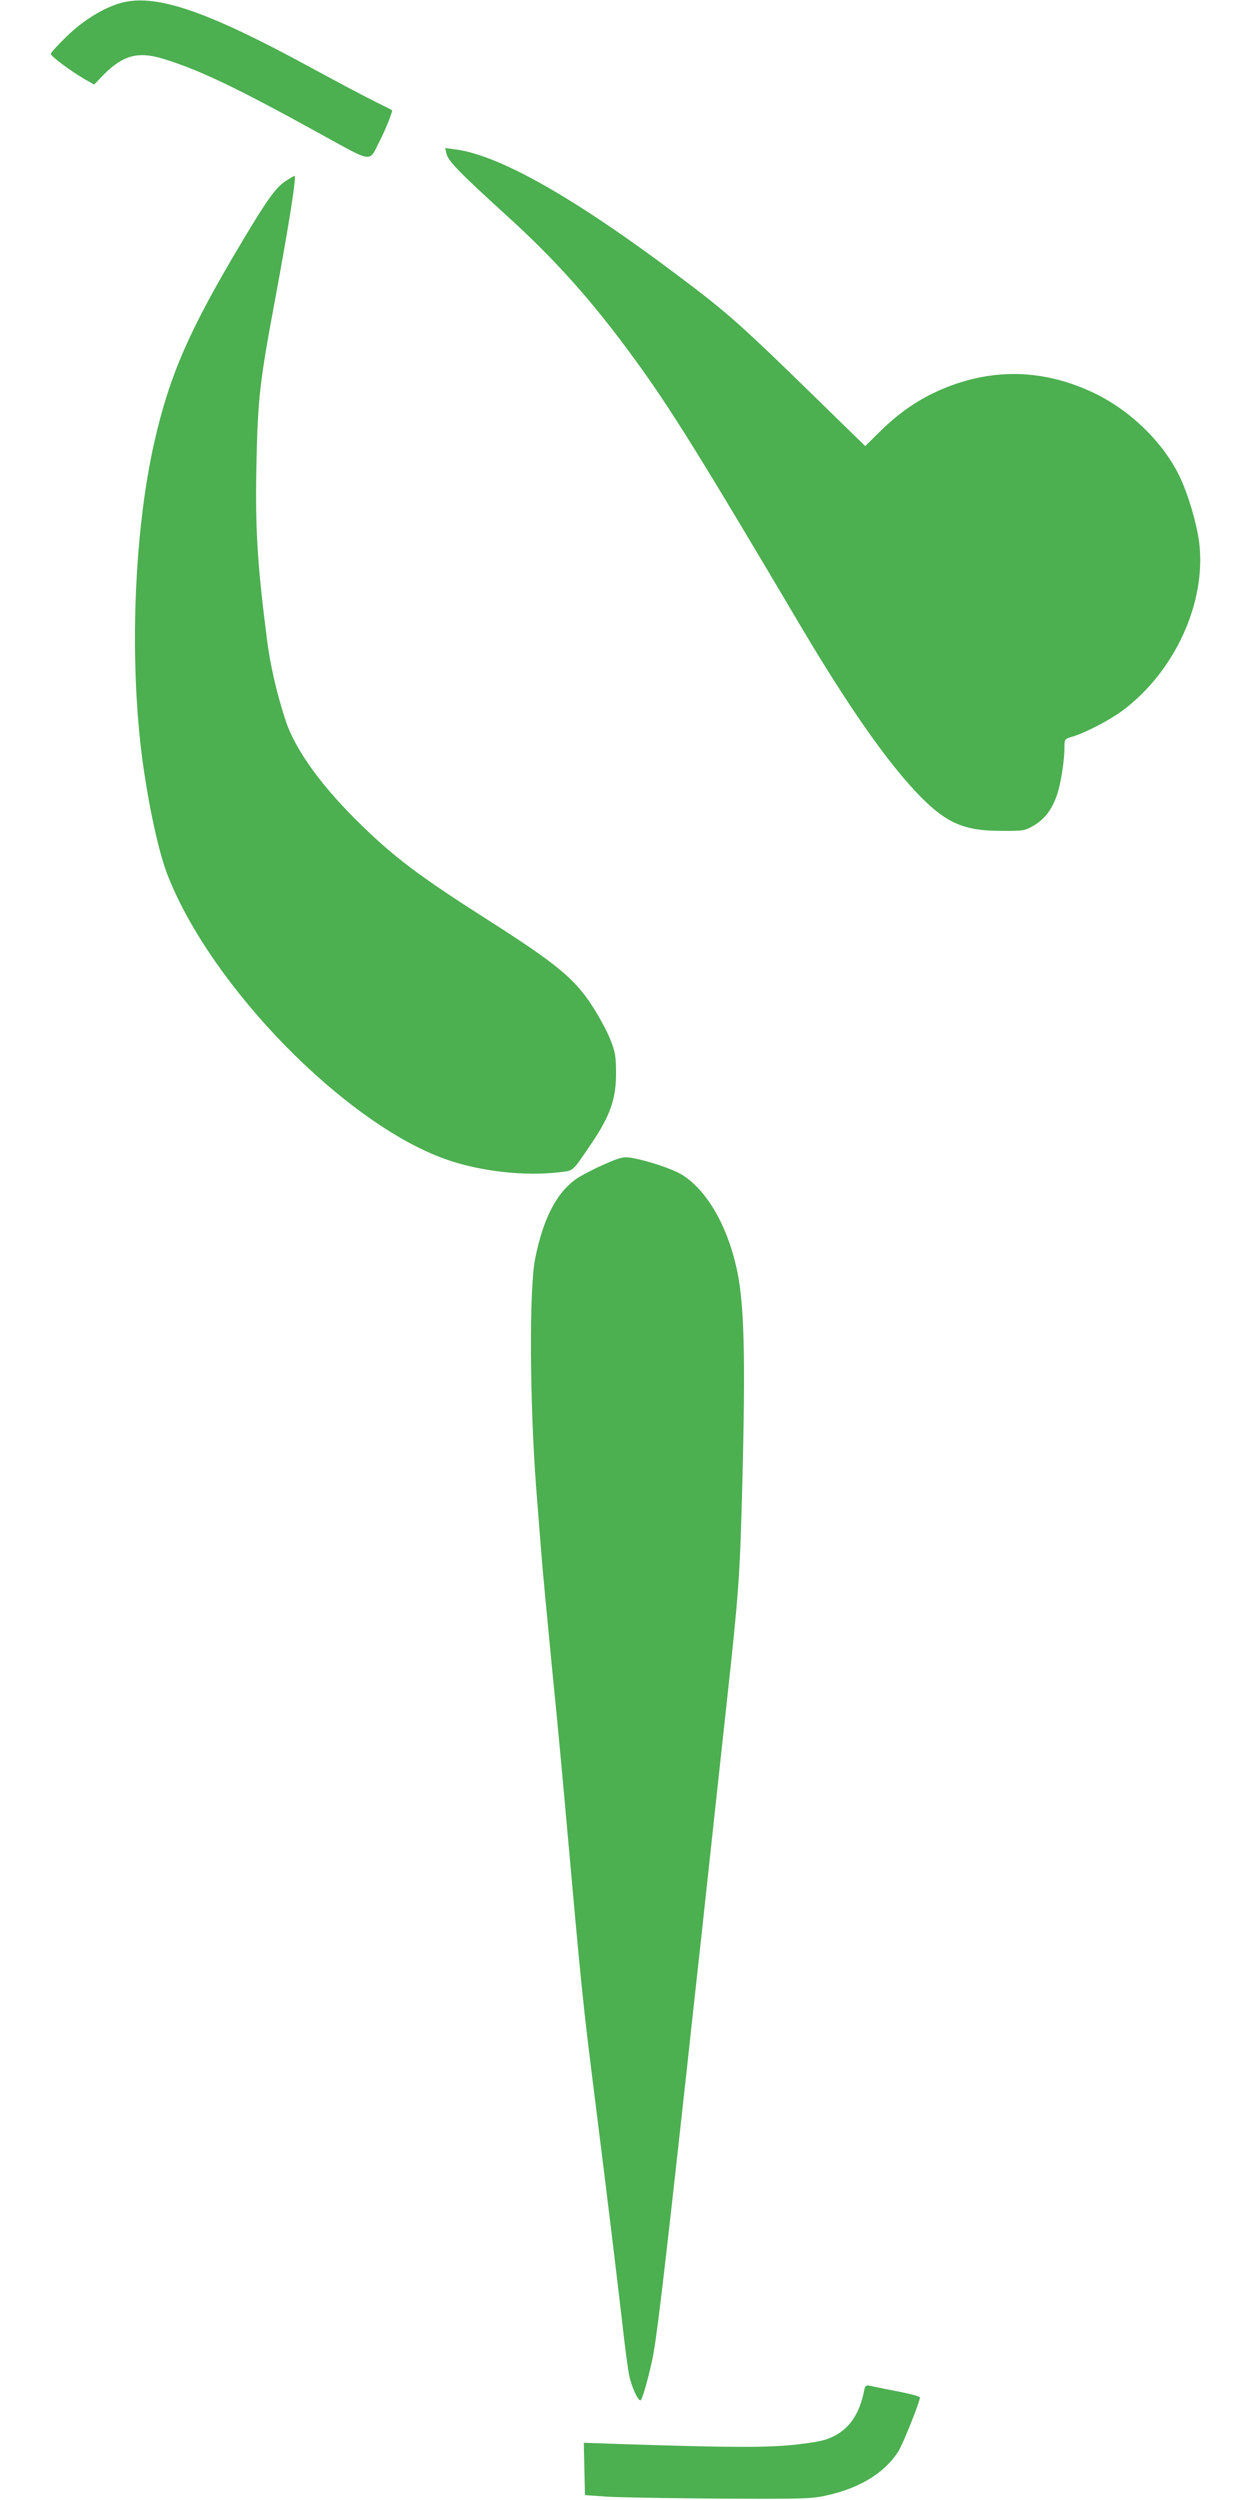
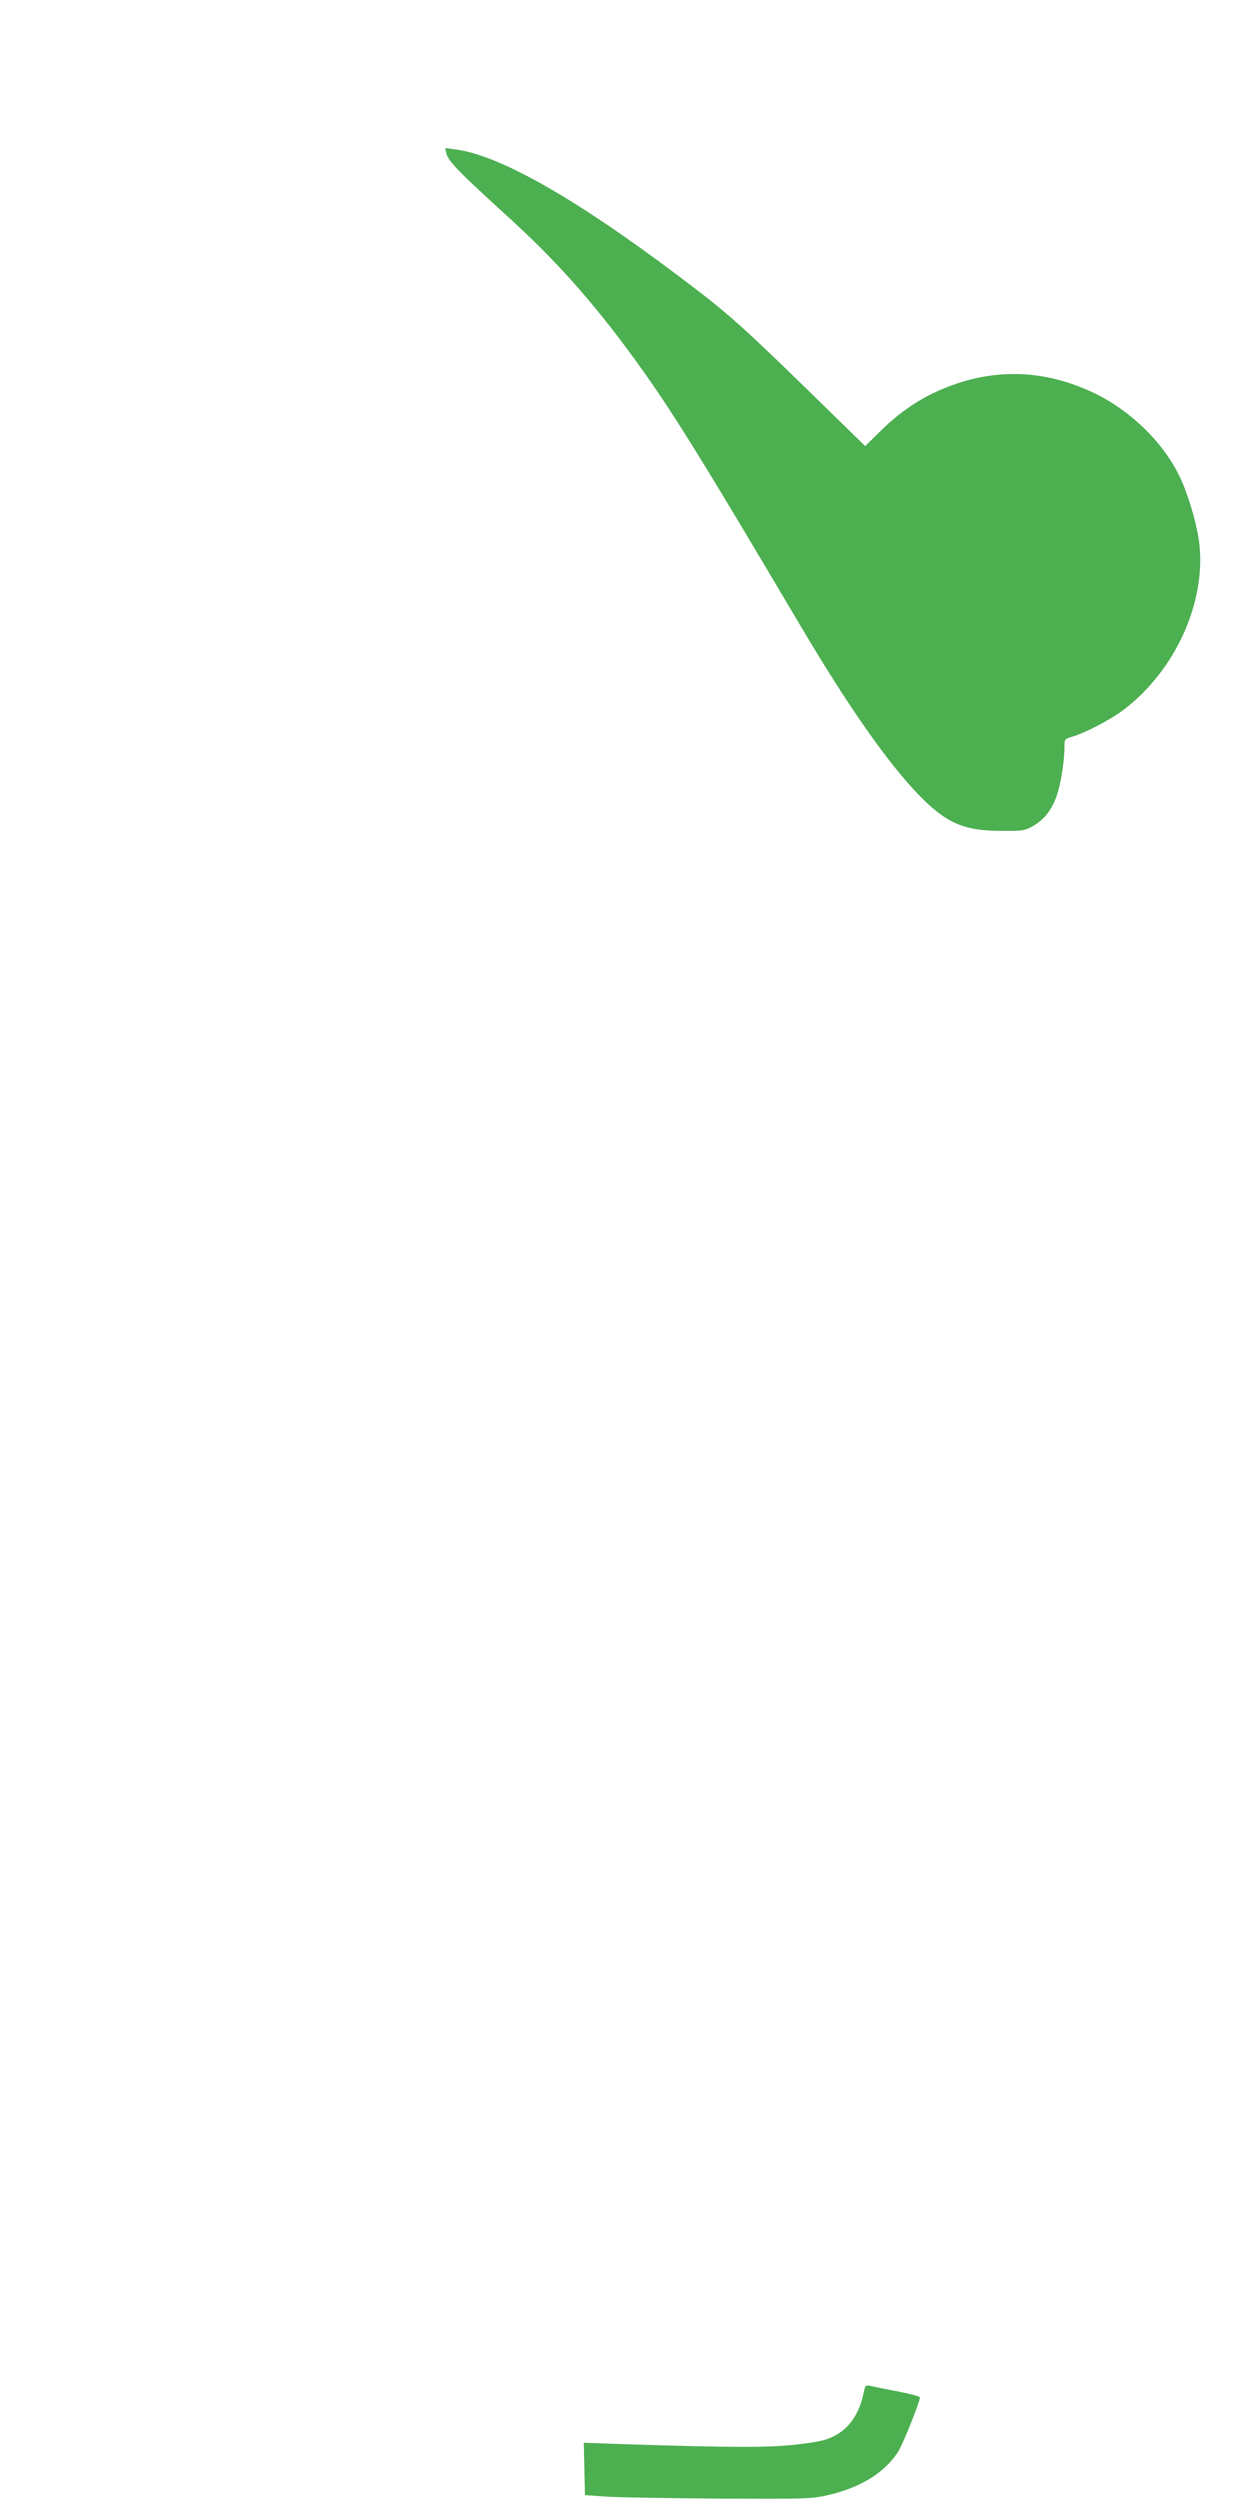
<svg xmlns="http://www.w3.org/2000/svg" version="1.0" width="640pt" height="1280pt" viewBox="0 0 640 1280" preserveAspectRatio="xMidYMid meet">
  <g transform="translate(0,1280) scale(0.1,-0.1)" fill="#4caf50" stroke="none">
-     <path d="M640 12790 c-91 -19 -207 -87 -296 -174 -46 -44 -84 -86 -84 -92 0 -12 102 -88 173 -129 l49 -28 51 53 c96 96 174 118 299 80 182 -55 372 -145 798 -380 290 -159 256 -155 316 -38 31 61 66 150 61 154 -1 1 -45 23 -97 49 -52 26 -203 106 -335 178 -505 274 -760 363 -935 327z" />
-     <path d="M2286 12013 c8 -37 67 -97 305 -314 255 -231 446 -446 659 -739 182 -250 328 -484 855 -1375 243 -410 446 -699 607 -863 135 -137 226 -176 413 -176 113 -1 123 1 166 26 56 33 92 79 118 150 21 56 41 180 41 252 0 42 1 43 43 55 63 19 187 83 252 131 269 199 432 554 395 861 -13 102 -60 260 -105 349 -88 176 -260 339 -449 425 -268 123 -542 120 -810 -9 -98 -48 -187 -112 -273 -198 l-73 -72 -118 115 c-524 513 -567 552 -842 759 -529 398 -914 616 -1138 645 l-53 7 7 -29z" />
-     <path d="M1464 11874 c-51 -33 -94 -92 -224 -310 -269 -450 -370 -679 -449 -1024 -105 -460 -130 -1117 -62 -1630 33 -242 85 -482 132 -598 227 -571 905 -1262 1417 -1446 179 -64 410 -90 594 -67 65 8 58 1 156 146 96 142 127 230 126 360 0 87 -4 110 -30 175 -17 42 -58 118 -92 170 -90 140 -187 219 -542 445 -334 213 -462 309 -629 470 -210 202 -349 394 -399 547 -44 134 -77 278 -93 398 -51 395 -63 581 -56 912 7 341 17 425 98 858 70 379 108 620 97 620 -2 0 -22 -12 -44 -26z" />
-     <path d="M3097 6840 c-49 -21 -110 -53 -136 -69 -107 -69 -179 -204 -221 -415 -31 -155 -28 -732 5 -1171 23 -297 34 -434 40 -490 2 -27 9 -99 15 -160 18 -191 29 -304 50 -515 11 -113 29 -306 40 -430 91 -1016 91 -1019 159 -1560 72 -574 102 -825 136 -1115 13 -121 30 -245 36 -275 12 -59 44 -130 58 -130 8 0 36 96 60 205 22 100 59 413 172 1440 22 204 58 532 80 730 36 336 53 488 129 1190 62 565 68 649 80 1100 18 693 11 964 -31 1142 -50 219 -157 396 -280 470 -53 31 -184 74 -264 86 -33 5 -56 -1 -128 -33z" />
+     <path d="M2286 12013 c8 -37 67 -97 305 -314 255 -231 446 -446 659 -739 182 -250 328 -484 855 -1375 243 -410 446 -699 607 -863 135 -137 226 -176 413 -176 113 -1 123 1 166 26 56 33 92 79 118 150 21 56 41 180 41 252 0 42 1 43 43 55 63 19 187 83 252 131 269 199 432 554 395 861 -13 102 -60 260 -105 349 -88 176 -260 339 -449 425 -268 123 -542 120 -810 -9 -98 -48 -187 -112 -273 -198 l-73 -72 -118 115 c-524 513 -567 552 -842 759 -529 398 -914 616 -1138 645 l-53 7 7 -29" />
    <path d="M4425 563 c-23 -120 -75 -197 -159 -238 -42 -21 -83 -29 -197 -42 -146 -15 -318 -15 -877 3 l-203 7 3 -134 3 -134 115 -8 c63 -4 324 -8 580 -10 450 -2 468 -1 558 20 162 39 282 114 351 221 24 38 111 255 111 277 0 6 -58 21 -155 39 -44 9 -90 18 -102 21 -18 4 -24 0 -28 -22z" />
  </g>
</svg>